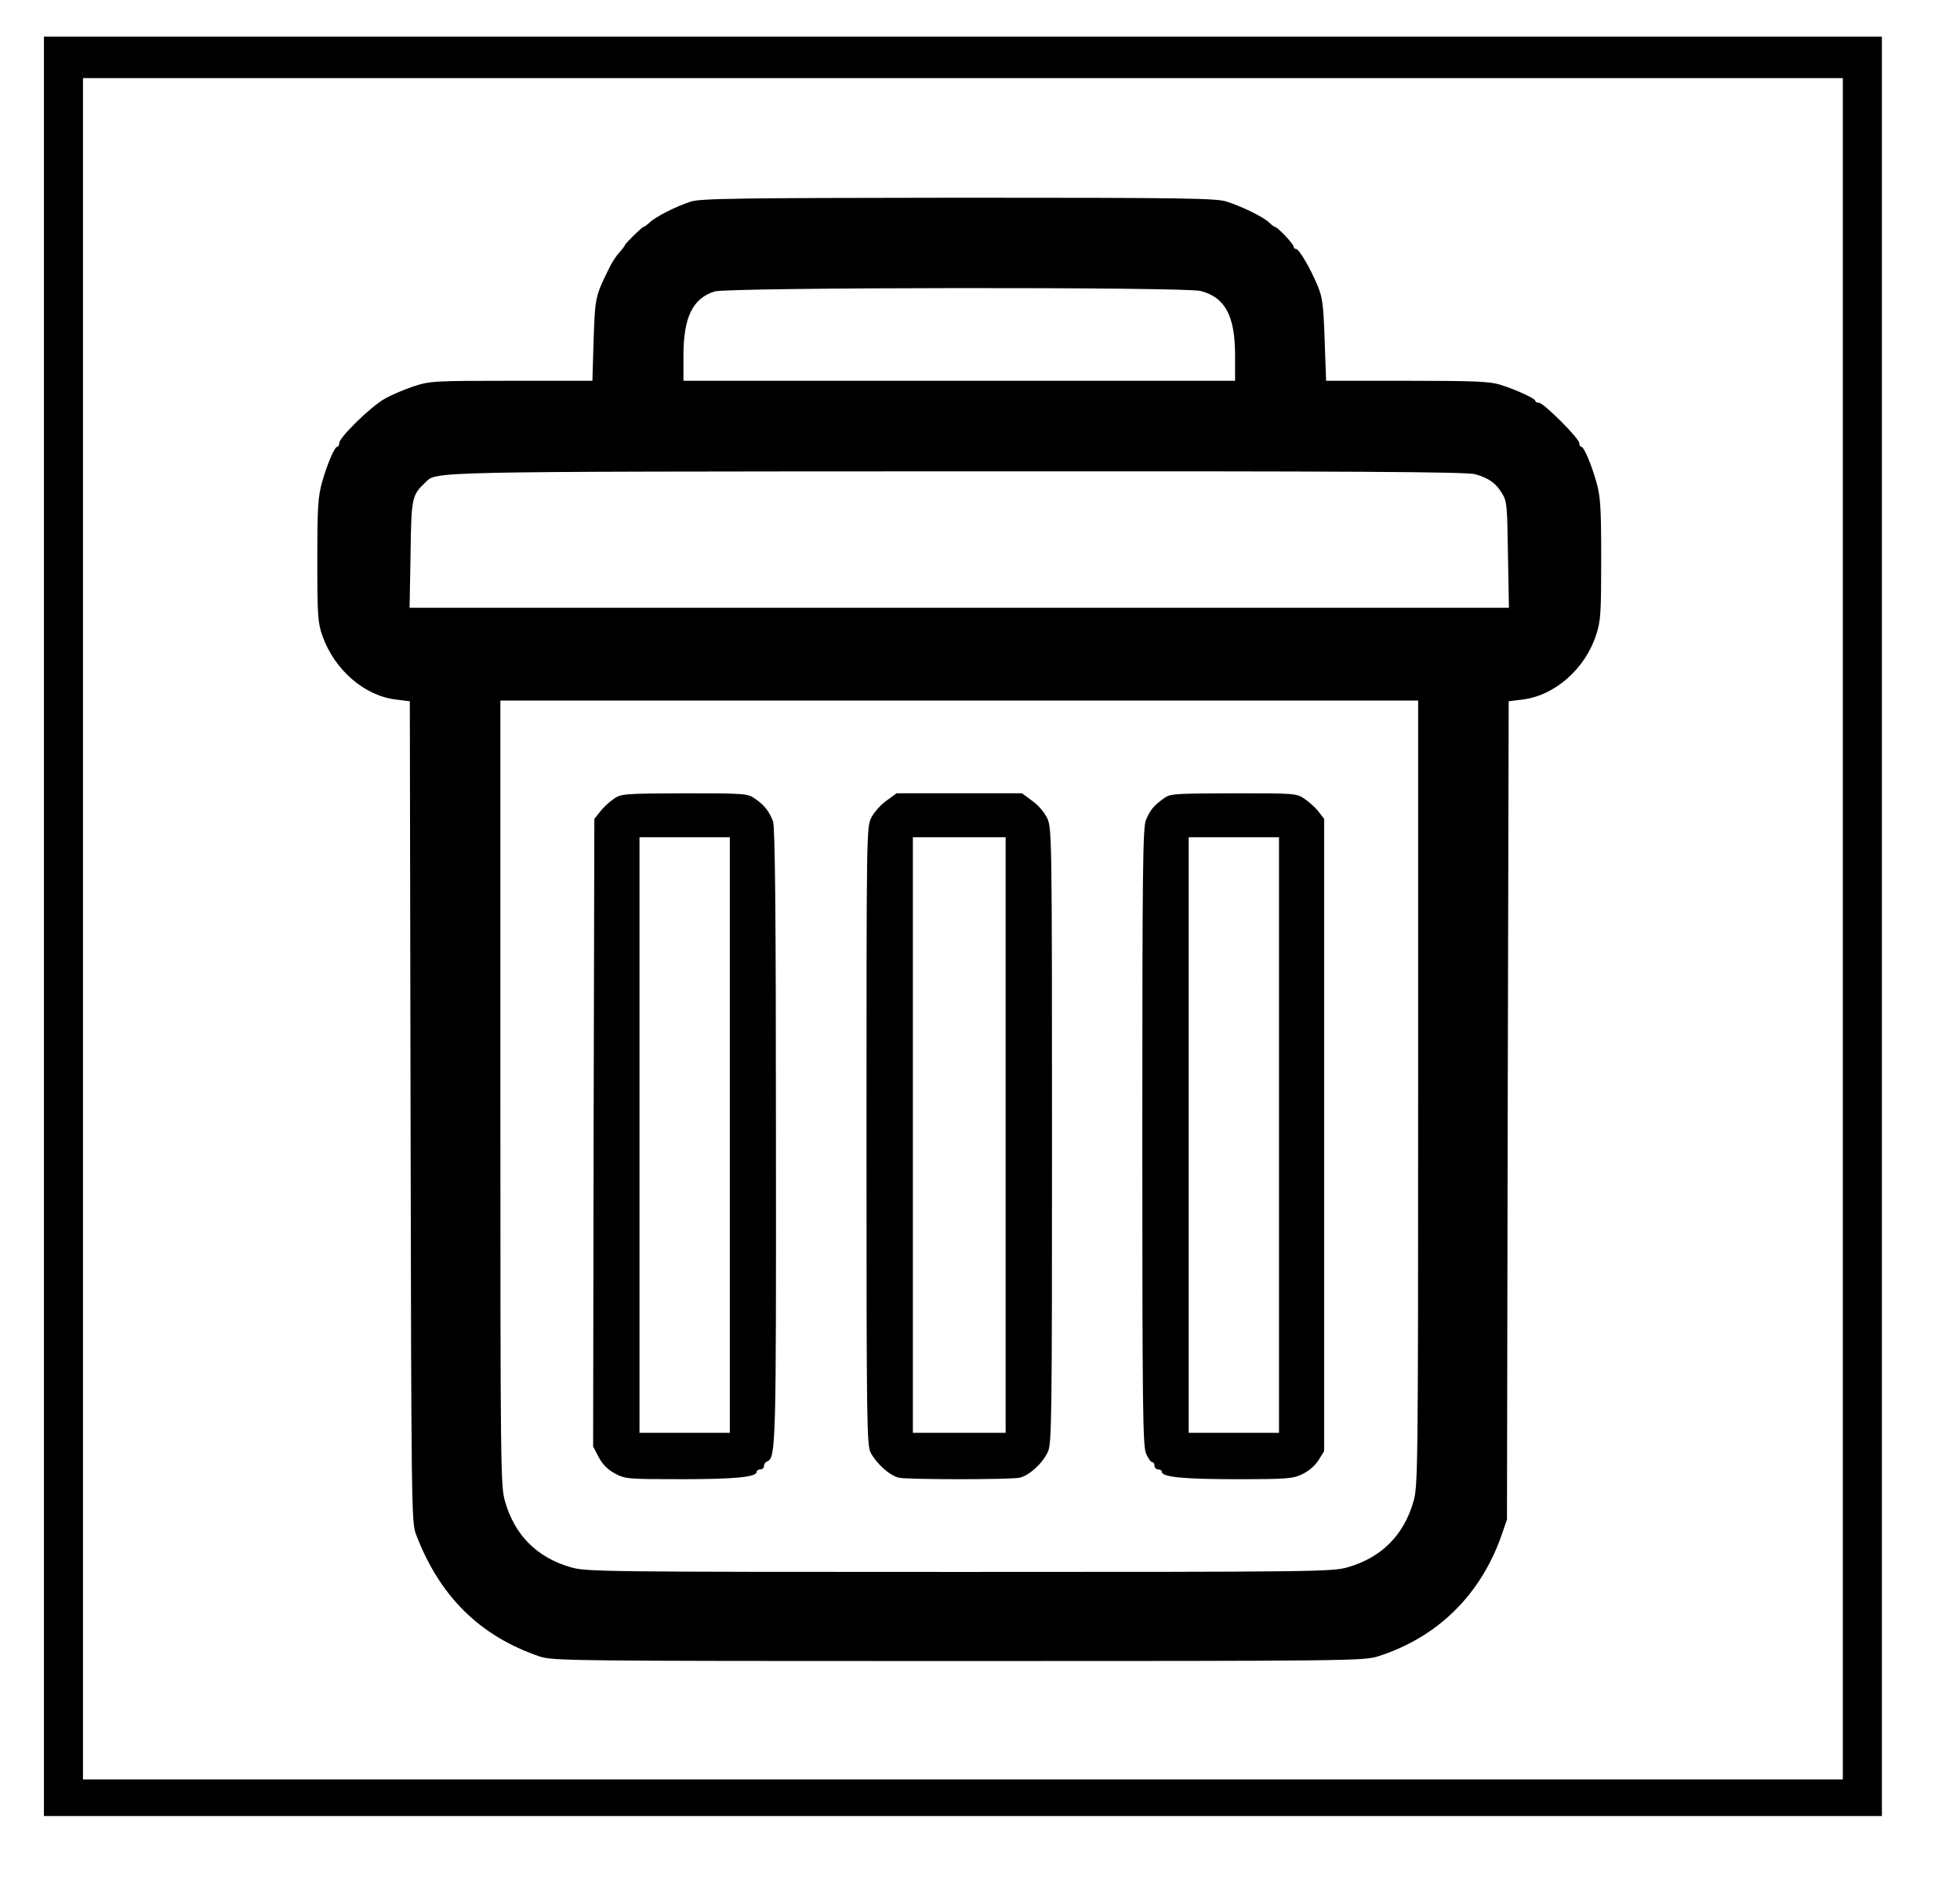
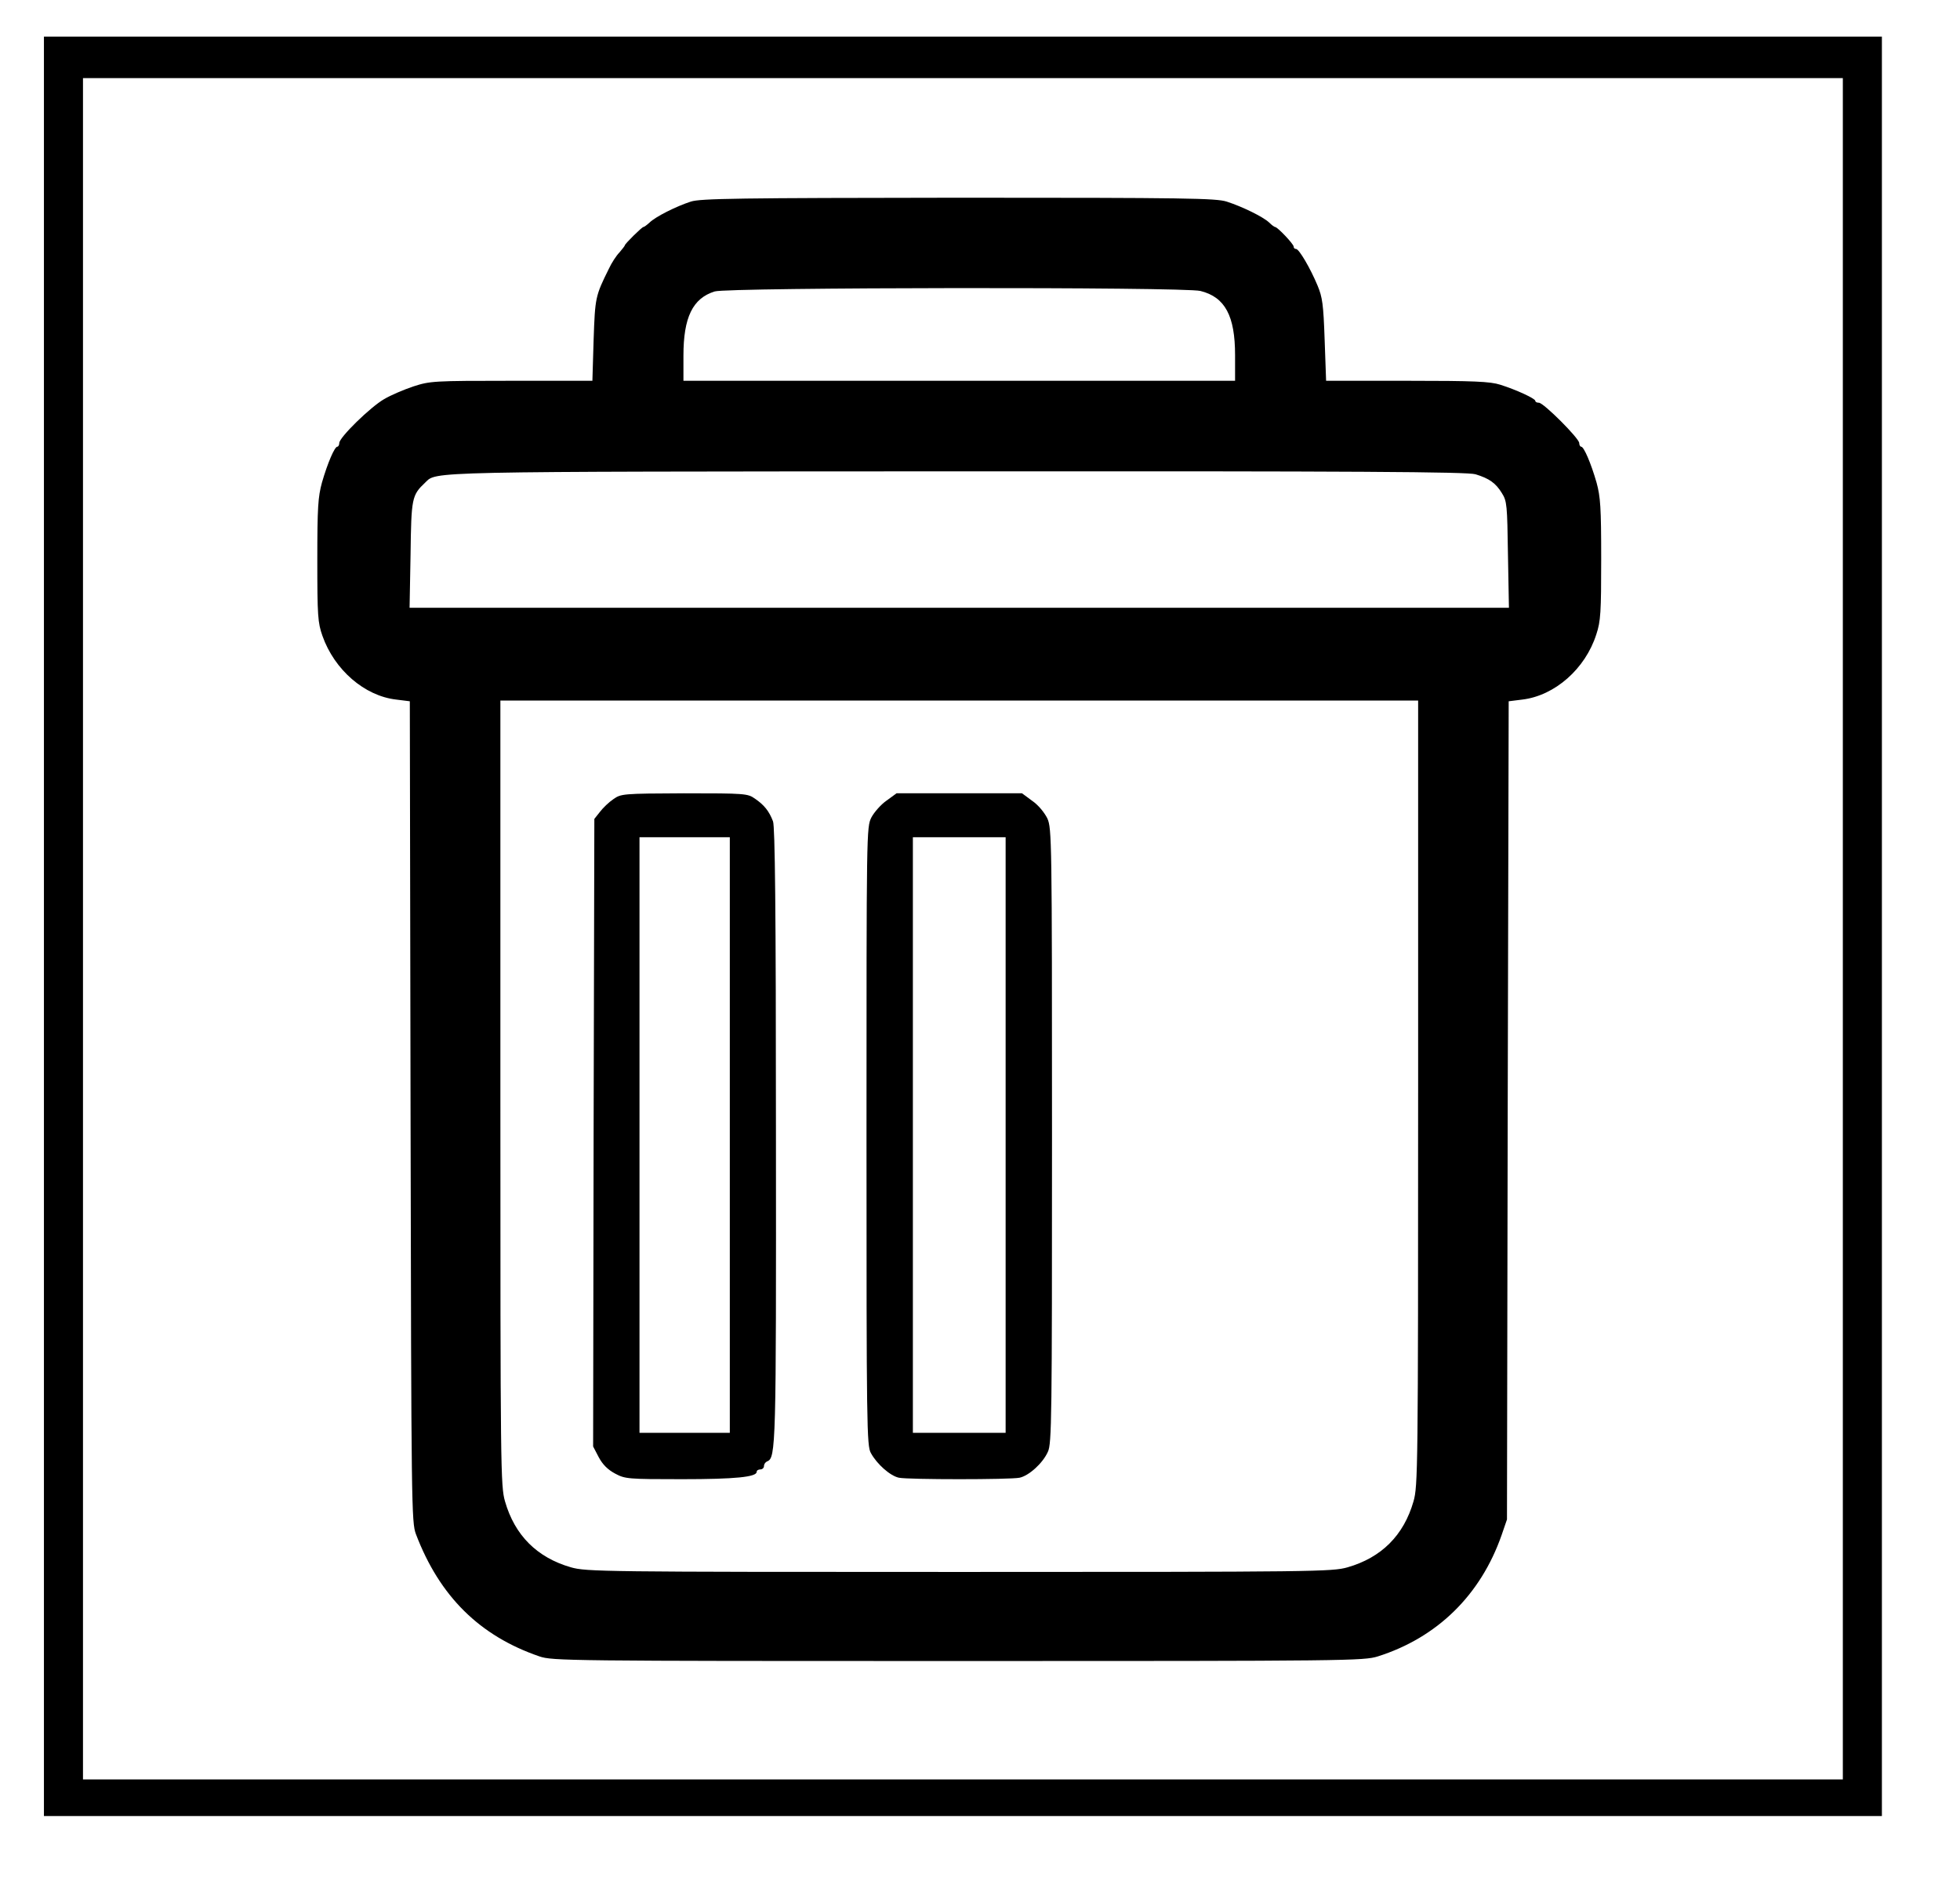
<svg xmlns="http://www.w3.org/2000/svg" version="1.0" width="803pt" height="772pt" viewBox="0 0 803 772" preserveAspectRatio="xMidYMid meet">
  <g transform="translate(0,772) scale(0.1,-0.1)" fill="#000000" stroke="none">
    <path d="M180 3925 l0 -3645 3765 0 3765 0 0 3645 0 3645 -3765 0 -3765 0 0 -3645z m7370 -10 l0 -3485 -3605 0 -3605 0 0 3485 0 3485 3605 0 3605 0 0 -3485z" />
    <path d="M2830 6894 c-59 -19 -145 -62 -169 -86 -11 -10 -22 -18 -25 -18 -6 0 -76 -69 -76 -75 0 -2 -10 -15 -22 -29 -13 -13 -33 -44 -44 -68 -55 -111 -56 -117 -62 -290 l-5 -168 -331 0 c-320 0 -334 -1 -402 -23 -39 -13 -93 -36 -120 -52 -56 -32 -184 -157 -184 -180 0 -8 -4 -15 -8 -15 -11 0 -40 -67 -63 -147 -16 -59 -19 -101 -19 -318 0 -228 2 -256 21 -310 49 -139 172 -246 302 -261 l56 -7 3 -1681 c3 -1625 4 -1683 22 -1731 97 -255 261 -417 506 -501 53 -18 113 -19 1715 -19 1602 0 1662 1 1720 19 243 77 421 251 507 497 l22 64 3 1676 4 1676 56 7 c133 16 258 126 303 267 18 54 20 91 20 308 0 213 -3 255 -19 314 -23 80 -52 147 -63 147 -4 0 -8 7 -8 15 0 19 -146 165 -165 165 -8 0 -15 3 -15 8 0 9 -77 45 -144 66 -41 13 -106 16 -381 16 l-332 0 -6 168 c-5 145 -9 174 -29 222 -30 72 -76 150 -88 150 -6 0 -10 4 -10 10 0 10 -66 80 -76 80 -3 0 -14 8 -25 19 -25 23 -108 64 -173 85 -44 14 -164 16 -1100 16 -900 -1 -1057 -3 -1096 -16z m2088 -366 c101 -25 142 -102 142 -263 l0 -105 -1130 0 -1130 0 0 103 c0 157 38 235 128 263 54 17 1924 19 1990 2z m1127 -751 c56 -17 83 -36 108 -77 21 -33 22 -49 25 -252 l4 -218 -2252 0 -2252 0 4 218 c3 232 5 243 60 295 48 46 -21 45 2183 46 1639 1 2088 -2 2120 -12z m-235 -2535 c0 -1547 -1 -1610 -19 -1673 -40 -139 -131 -230 -270 -270 -63 -18 -128 -19 -1591 -19 -1463 0 -1528 1 -1591 19 -139 40 -230 131 -270 270 -18 63 -19 126 -19 1673 l0 1608 1880 0 1880 0 0 -1608z" />
    <path d="M2513 4446 c-18 -12 -43 -36 -55 -52 l-23 -29 -3 -1285 -2 -1286 23 -44 c16 -30 37 -51 67 -67 41 -22 52 -23 274 -23 219 0 306 9 306 30 0 6 7 10 15 10 8 0 15 6 15 14 0 8 6 16 13 19 36 14 37 58 36 1338 0 934 -4 1262 -12 1284 -16 42 -36 67 -74 93 -30 21 -39 22 -290 22 -252 -1 -259 -2 -290 -24z m477 -1376 l0 -1220 -185 0 -185 0 0 1220 0 1220 185 0 185 0 0 -1220z" />
    <path d="M3632 4440 c-23 -16 -51 -48 -62 -69 -20 -40 -20 -54 -20 -1307 0 -1187 1 -1268 18 -1297 25 -46 80 -94 115 -101 38 -8 456 -8 494 0 38 8 95 59 116 106 16 33 17 135 17 1295 0 1215 -1 1259 -19 1300 -12 24 -37 55 -62 72 l-42 31 -257 0 -257 0 -41 -30z m488 -1370 l0 -1220 -190 0 -190 0 0 1220 0 1220 190 0 190 0 0 -1220z" />
-     <path d="M4765 4447 c-38 -28 -52 -44 -70 -86 -13 -29 -15 -202 -15 -1296 0 -1105 2 -1267 15 -1299 8 -20 20 -36 25 -36 6 0 10 -7 10 -15 0 -8 7 -15 15 -15 8 0 15 -4 15 -10 0 -21 87 -30 304 -30 212 0 233 2 272 21 26 12 53 36 66 57 l23 37 0 1295 0 1295 -23 30 c-12 16 -38 39 -57 52 -33 23 -38 23 -292 23 -250 -1 -259 -1 -288 -23z m475 -1377 l0 -1220 -185 0 -185 0 0 1220 0 1220 185 0 185 0 0 -1220z" />
  </g>
</svg>